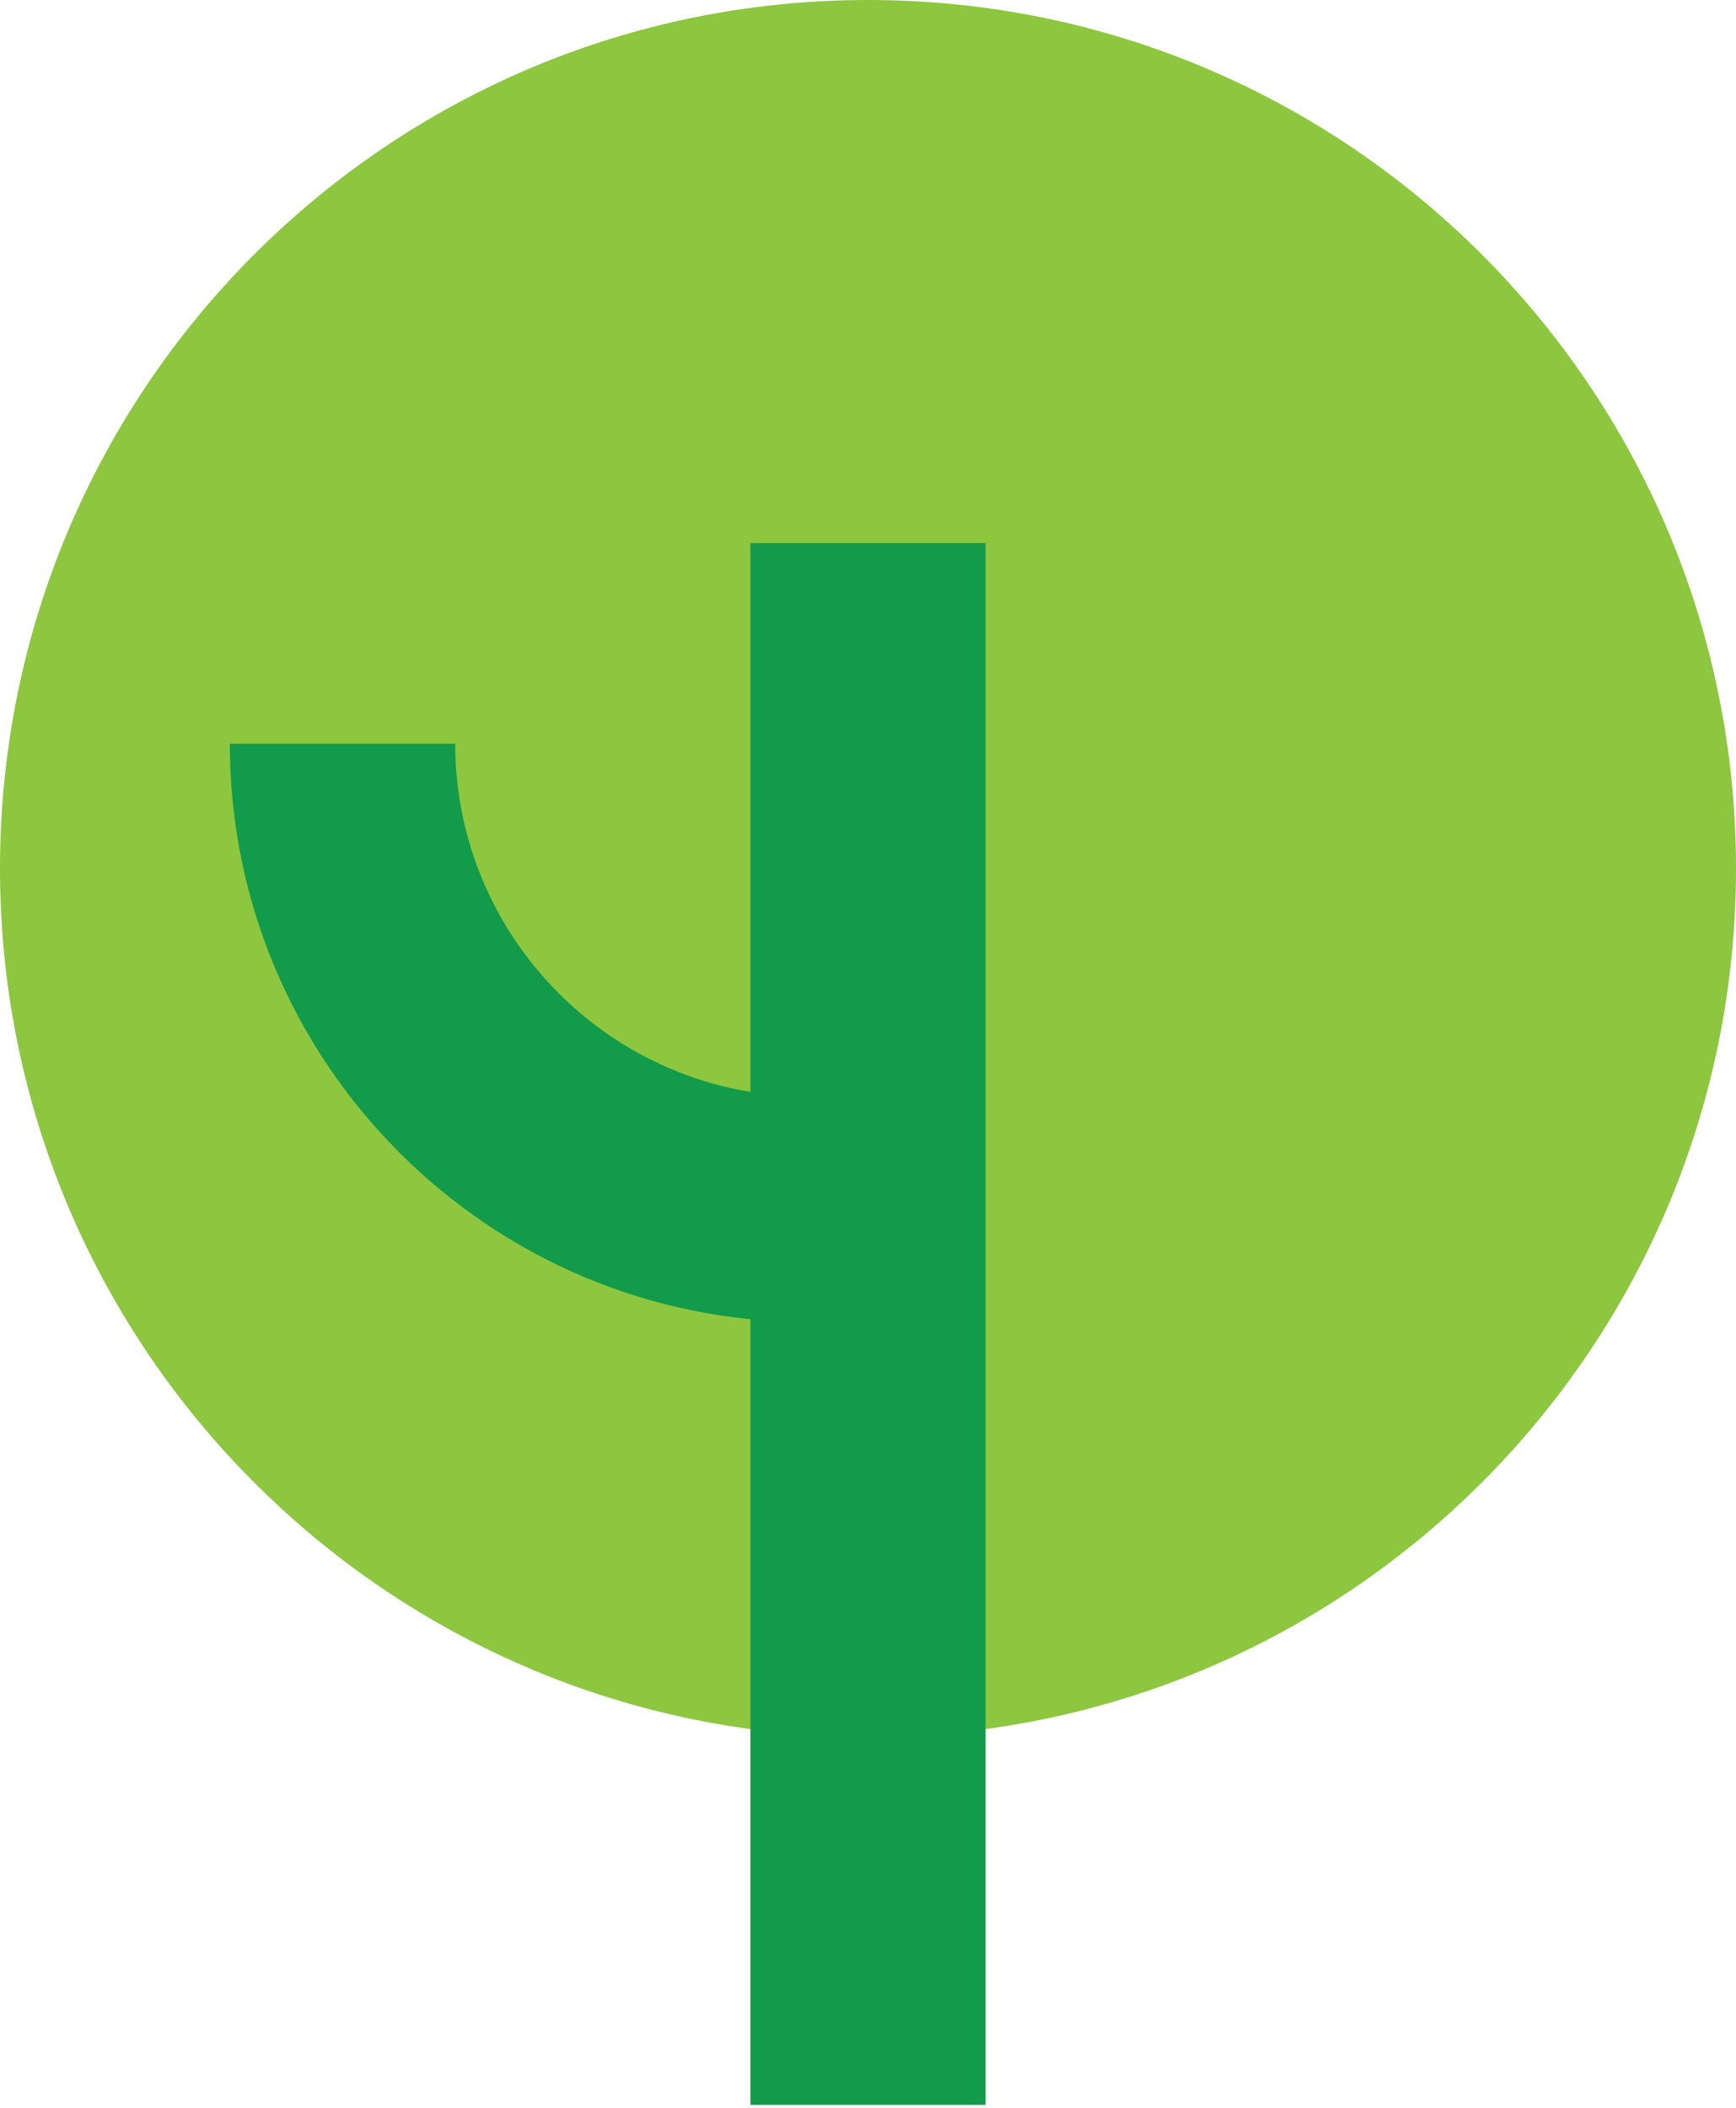
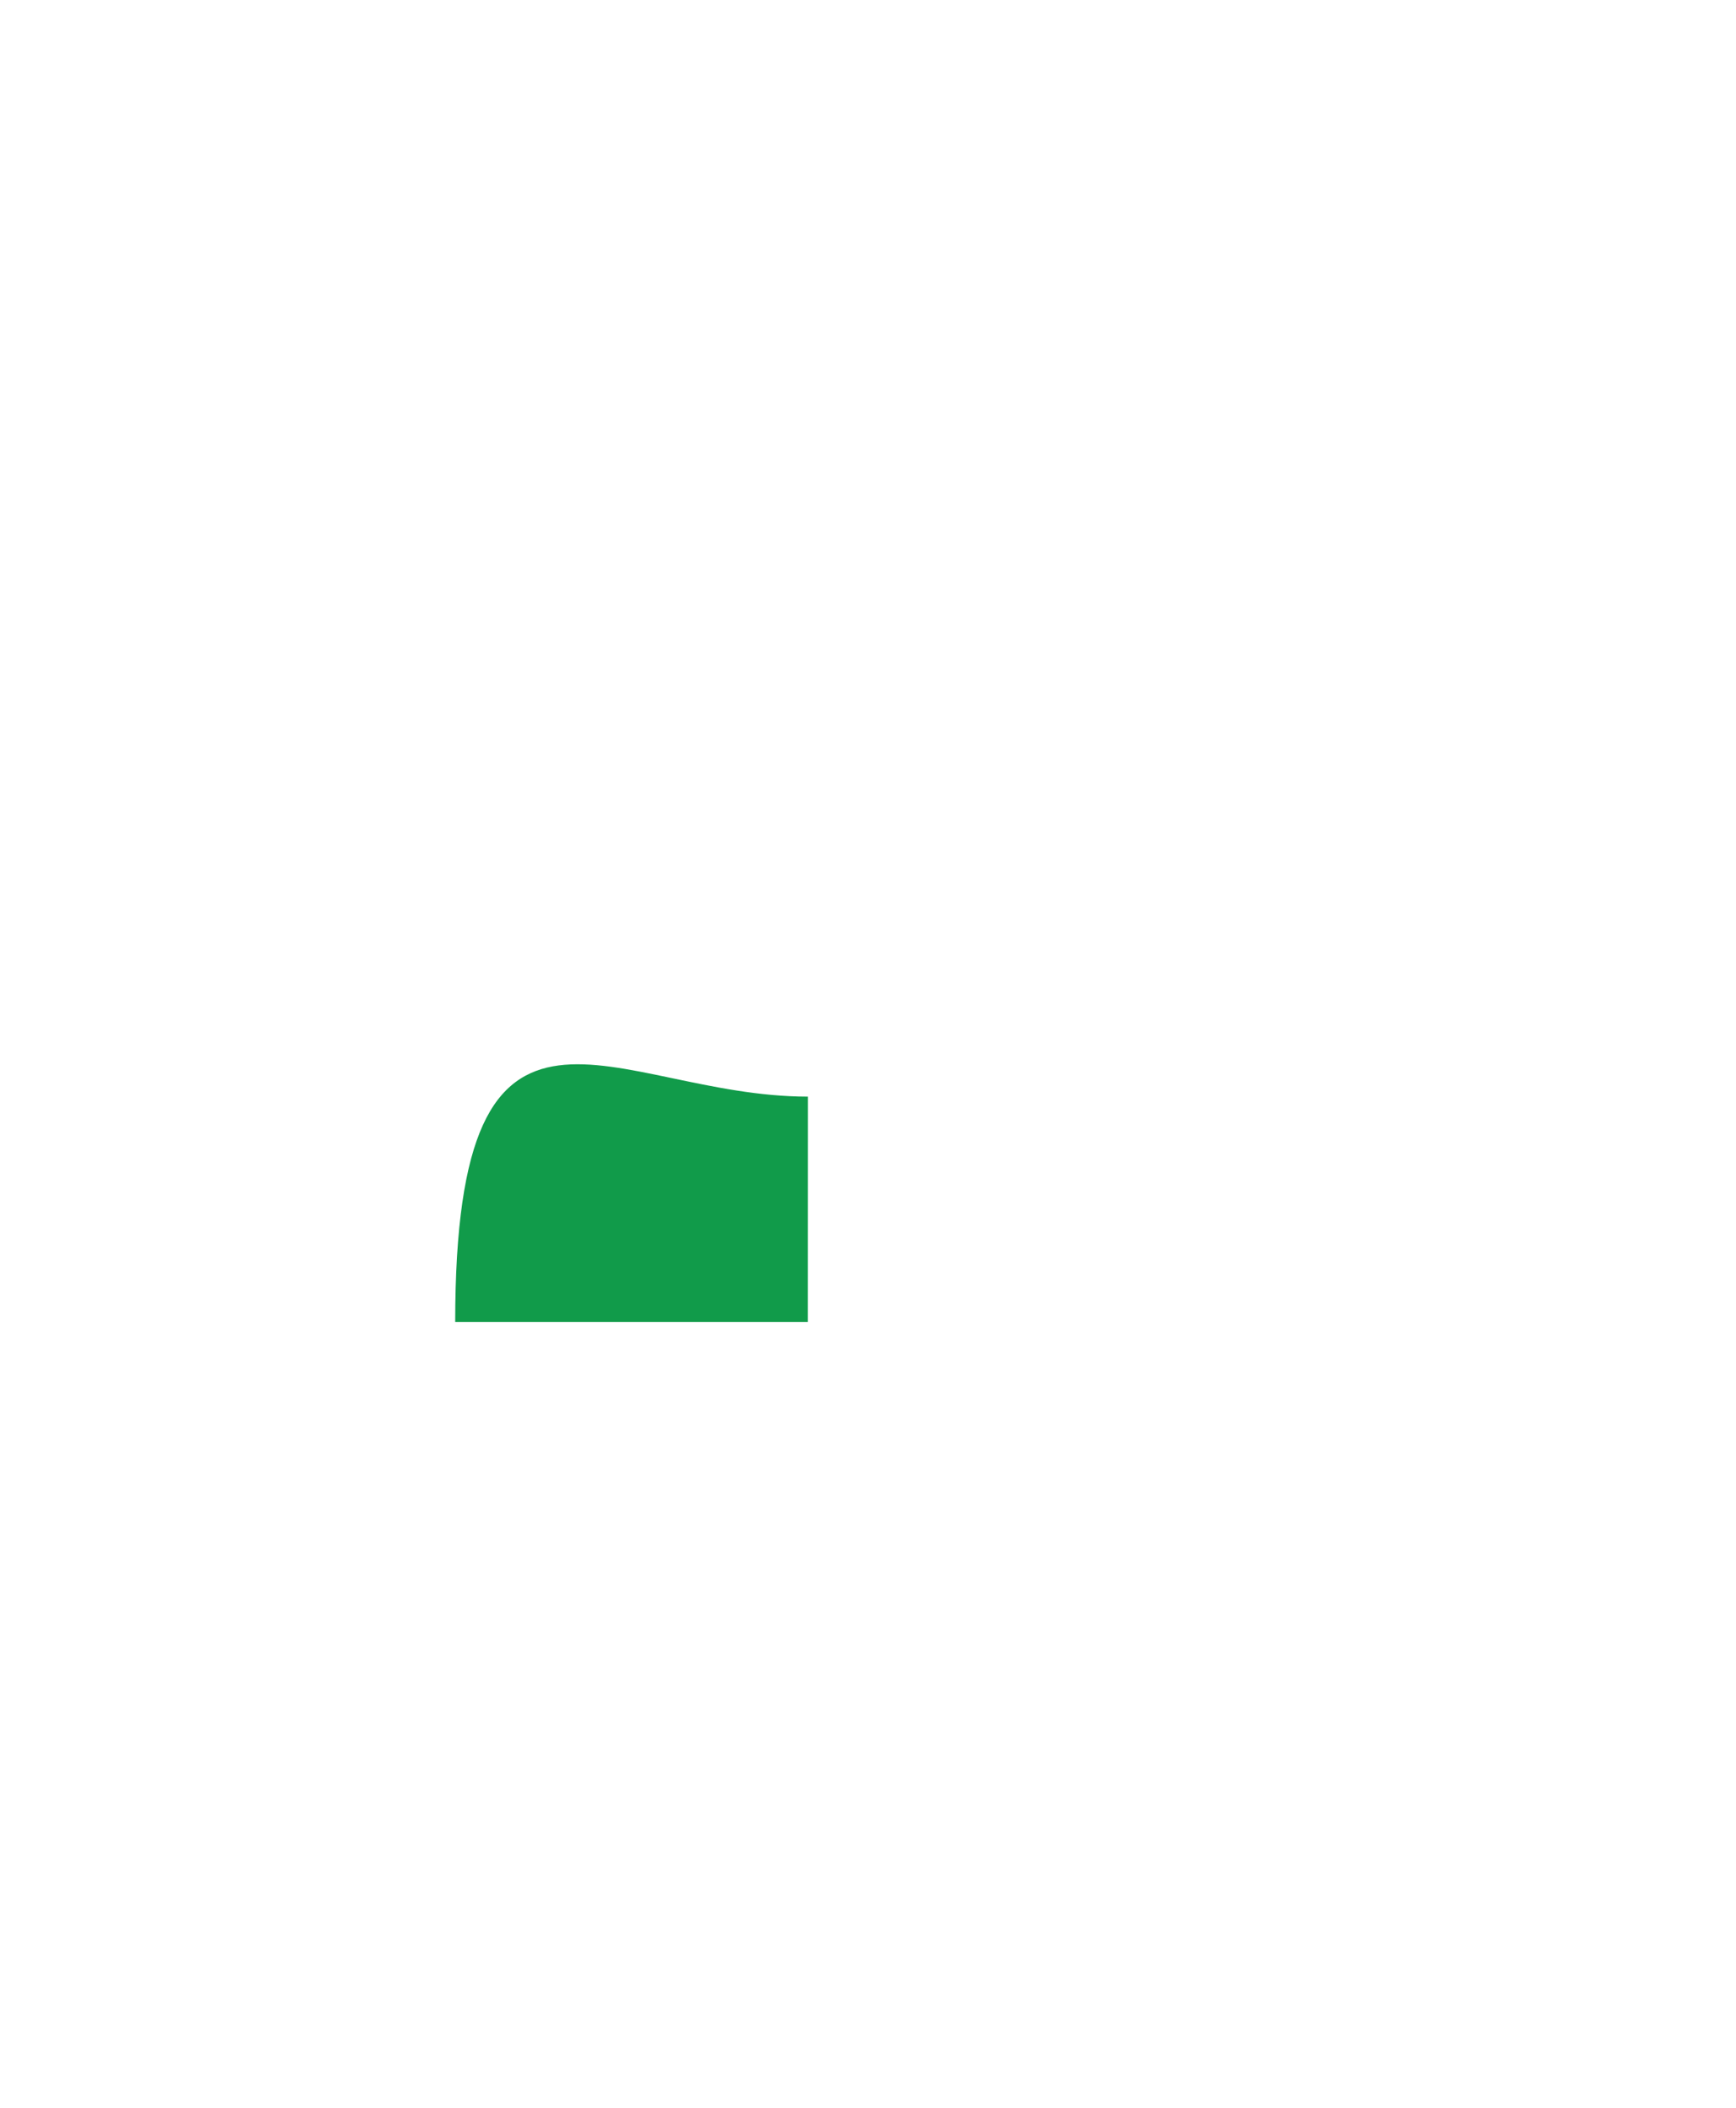
<svg xmlns="http://www.w3.org/2000/svg" width="567" height="688" viewBox="0 0 567 688" fill="none">
-   <path d="M567 283.5C567 440.065 440.065 567 283.5 567C126.935 567 0 440.065 0 283.5C0 126.935 126.935 0 283.5 0C440.065 0 567 126.935 567 283.5Z" fill="#8DC63F" />
-   <path d="M321.904 177.291H245.097V687.1H321.904V177.291Z" fill="#119B4A" />
-   <path d="M263.83 431.548C159.738 431.548 75.069 346.879 75.069 242.787H148.675C148.675 306.296 200.348 357.969 263.857 357.969" fill="#119B4A" />
+   <path d="M263.83 431.548H148.675C148.675 306.296 200.348 357.969 263.857 357.969" fill="#119B4A" />
</svg>